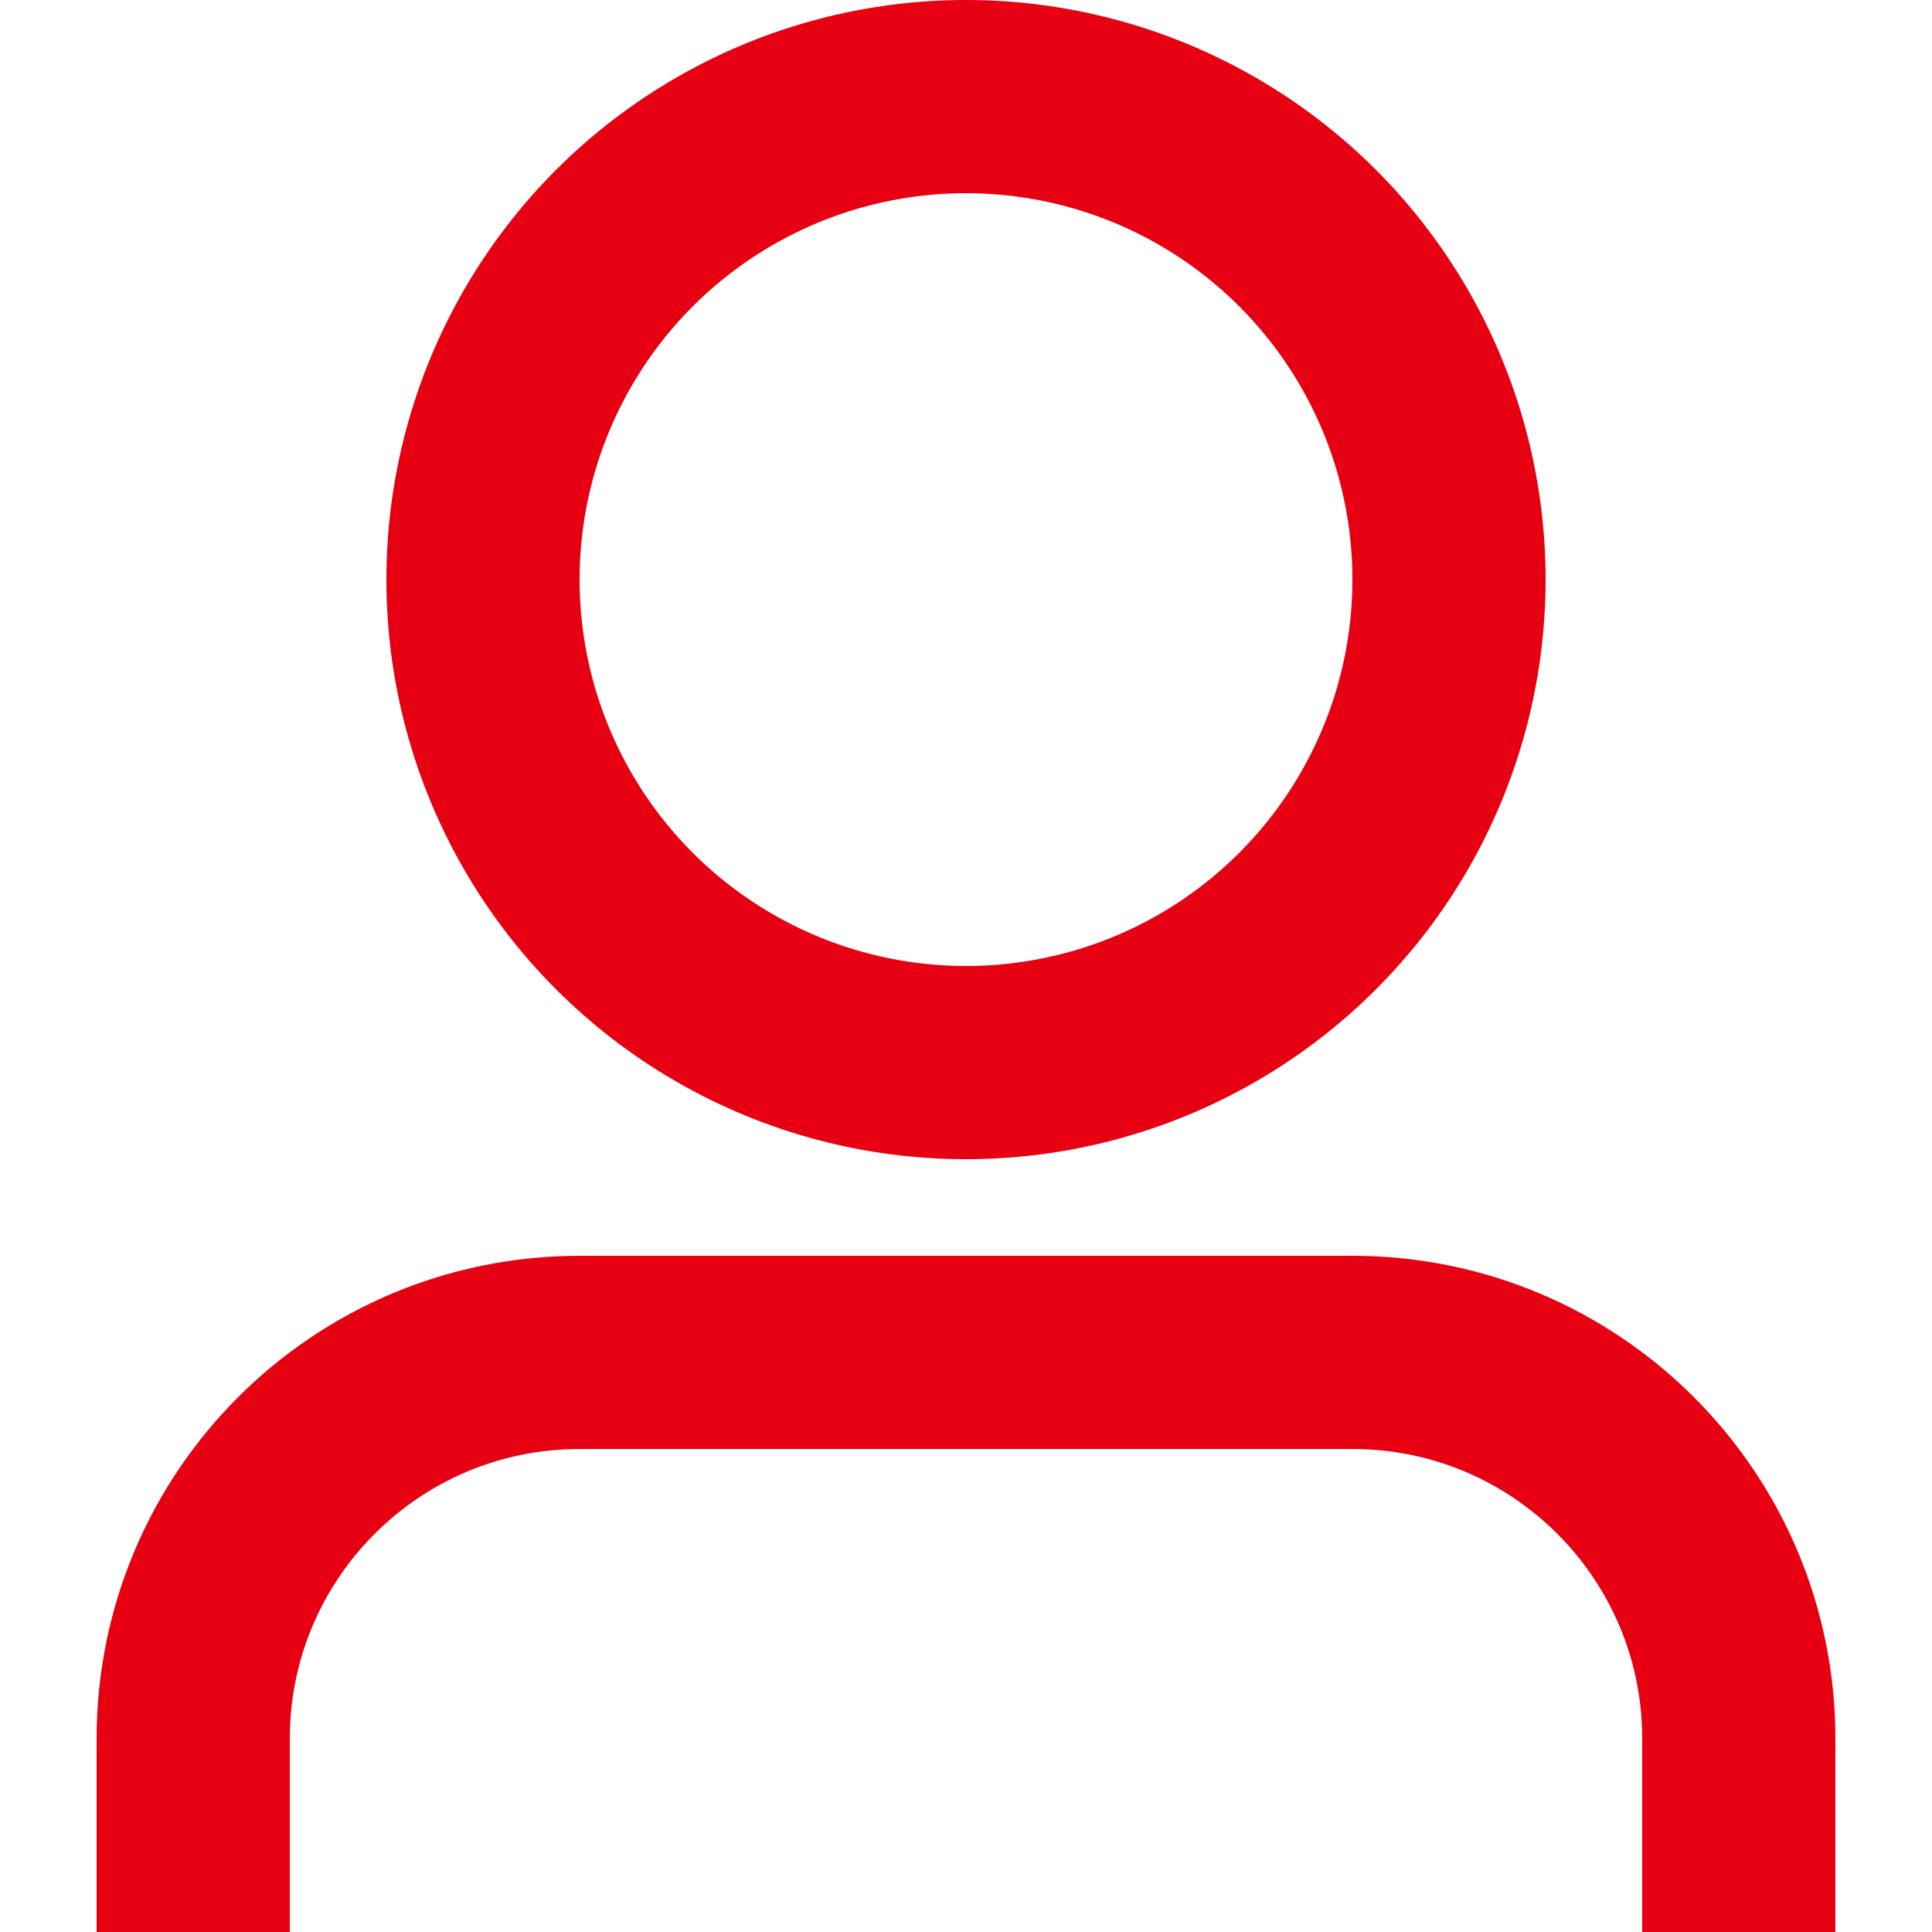
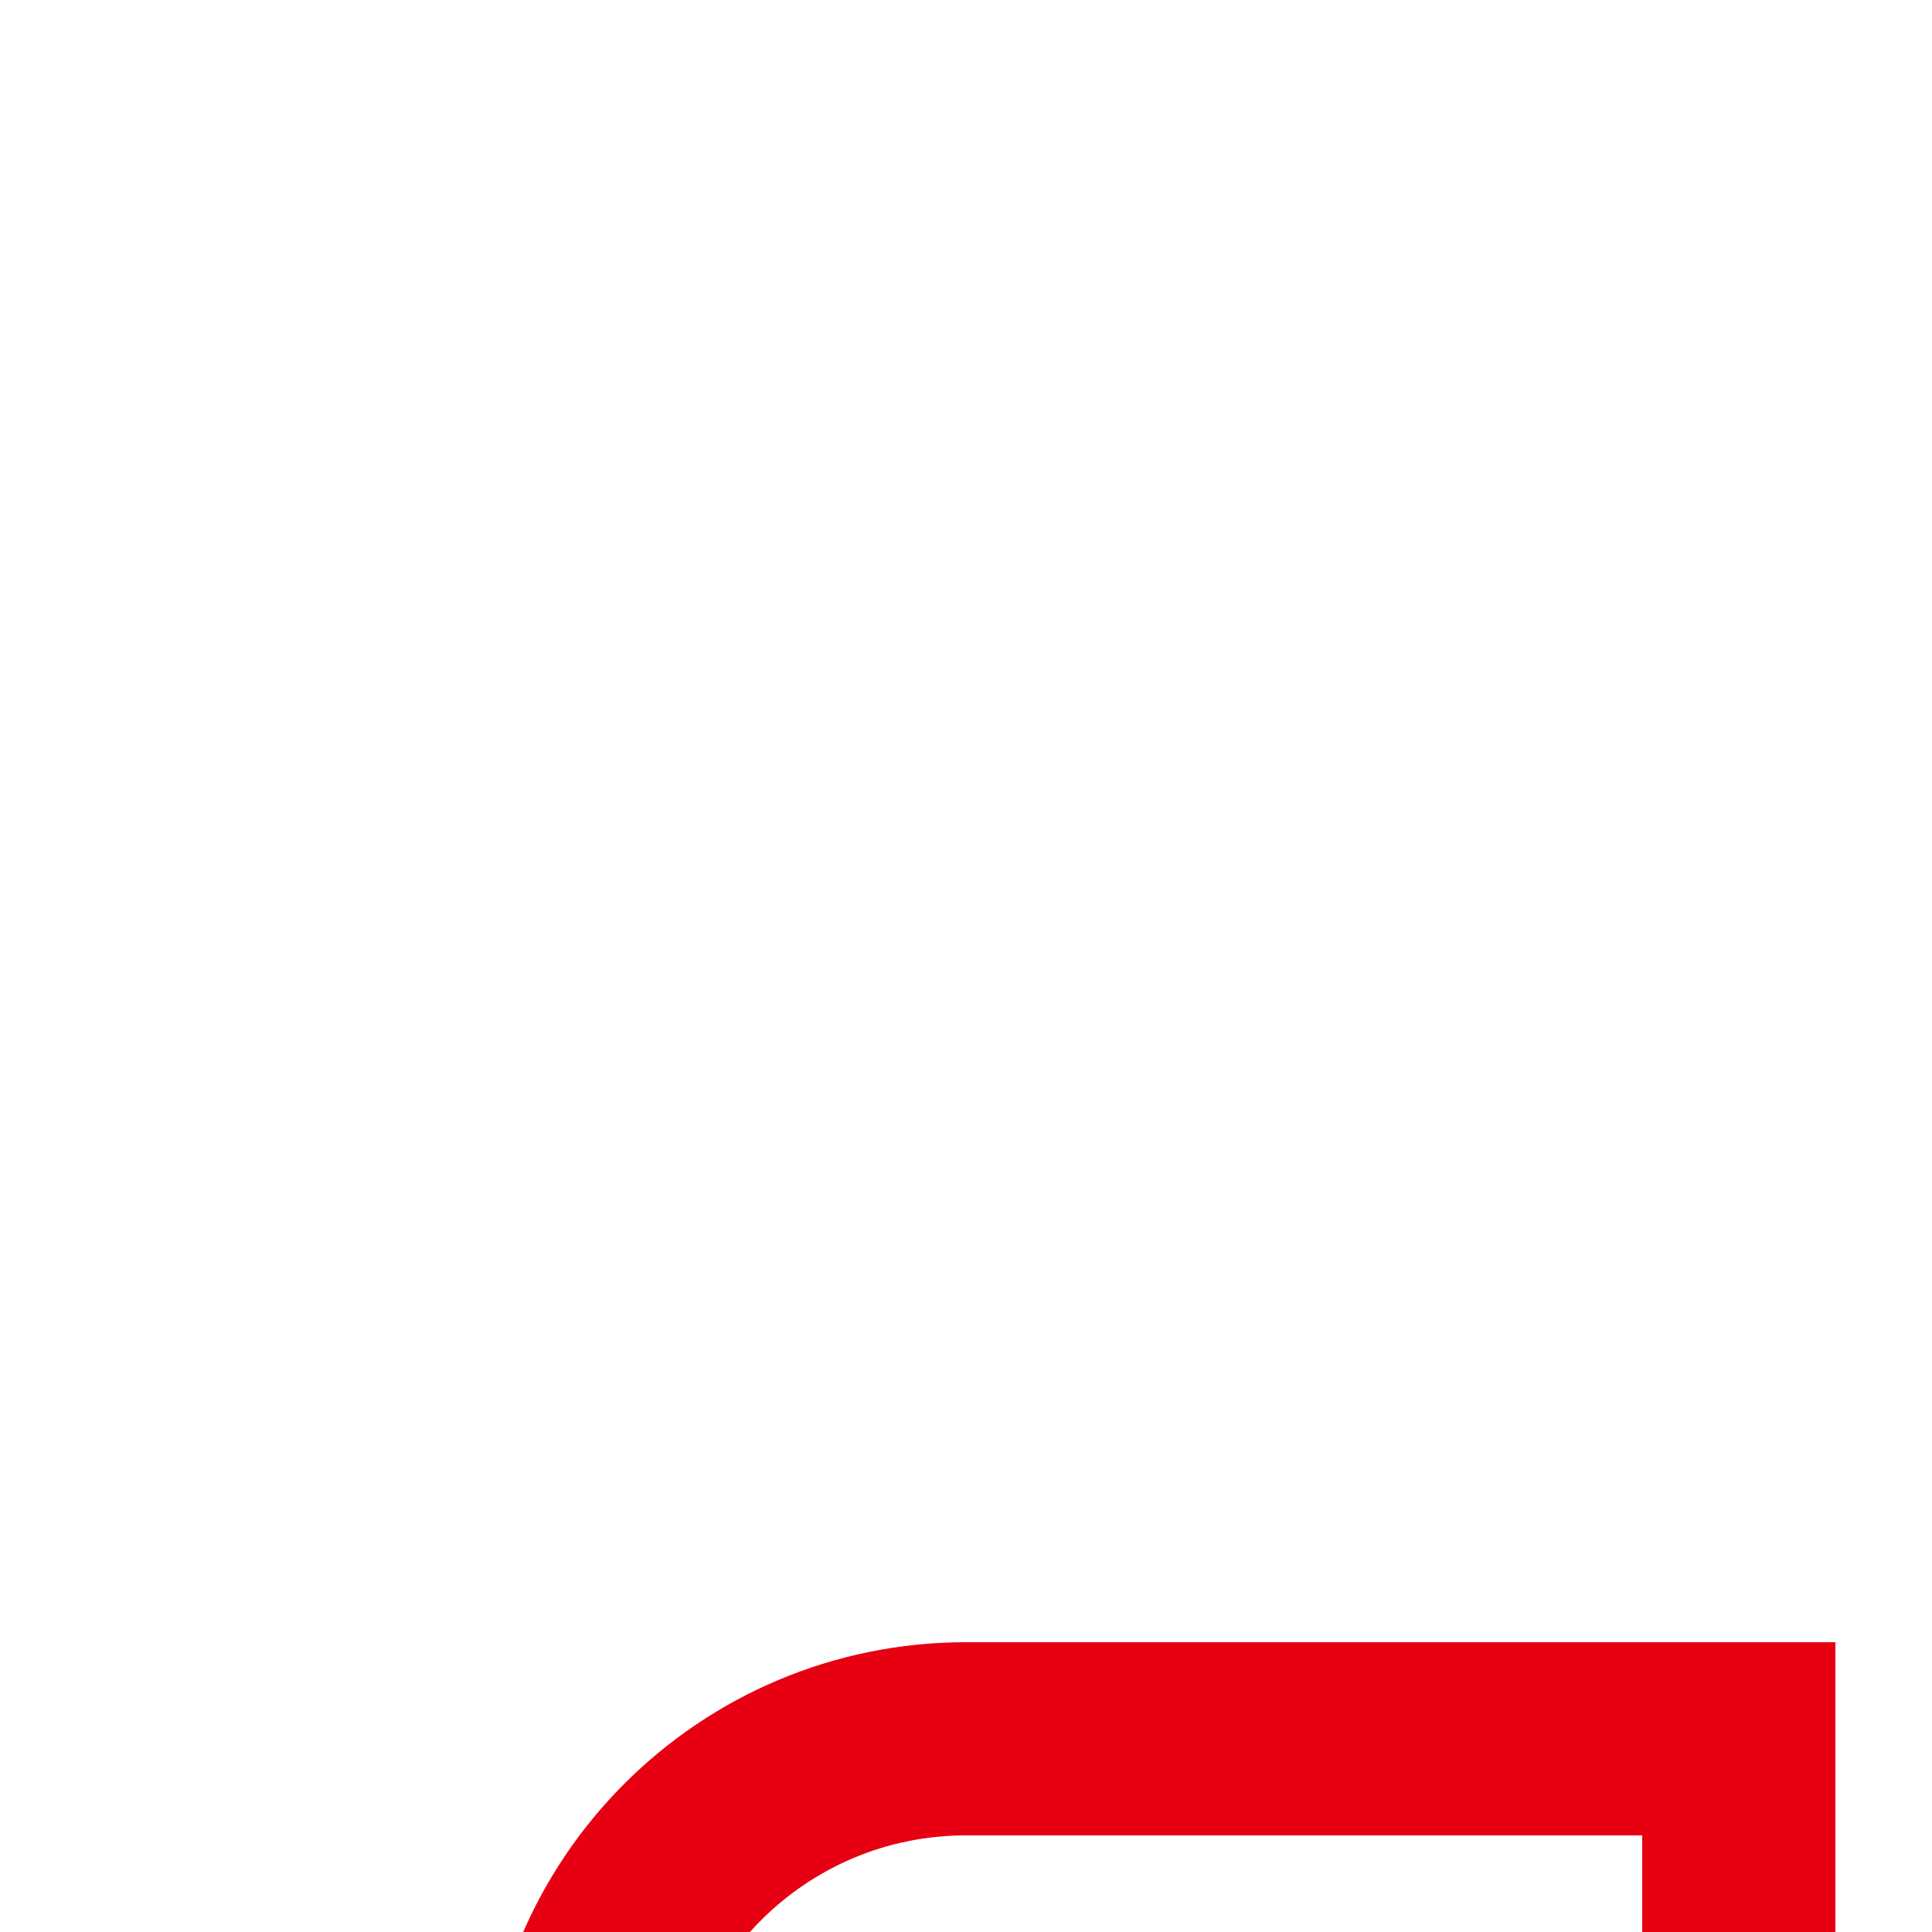
<svg xmlns="http://www.w3.org/2000/svg" fill="none" height="10" viewBox="0 0 10 10" width="10">
  <g stroke="#e60012">
-     <circle cx="5" cy="3" r="2.5" />
-     <path d="m9 10v-1c0-1.105-.895-2-2-2h-4c-1.105 0-2 .895-2 2v1" />
+     <path d="m9 10v-1h-4c-1.105 0-2 .895-2 2v1" />
  </g>
</svg>